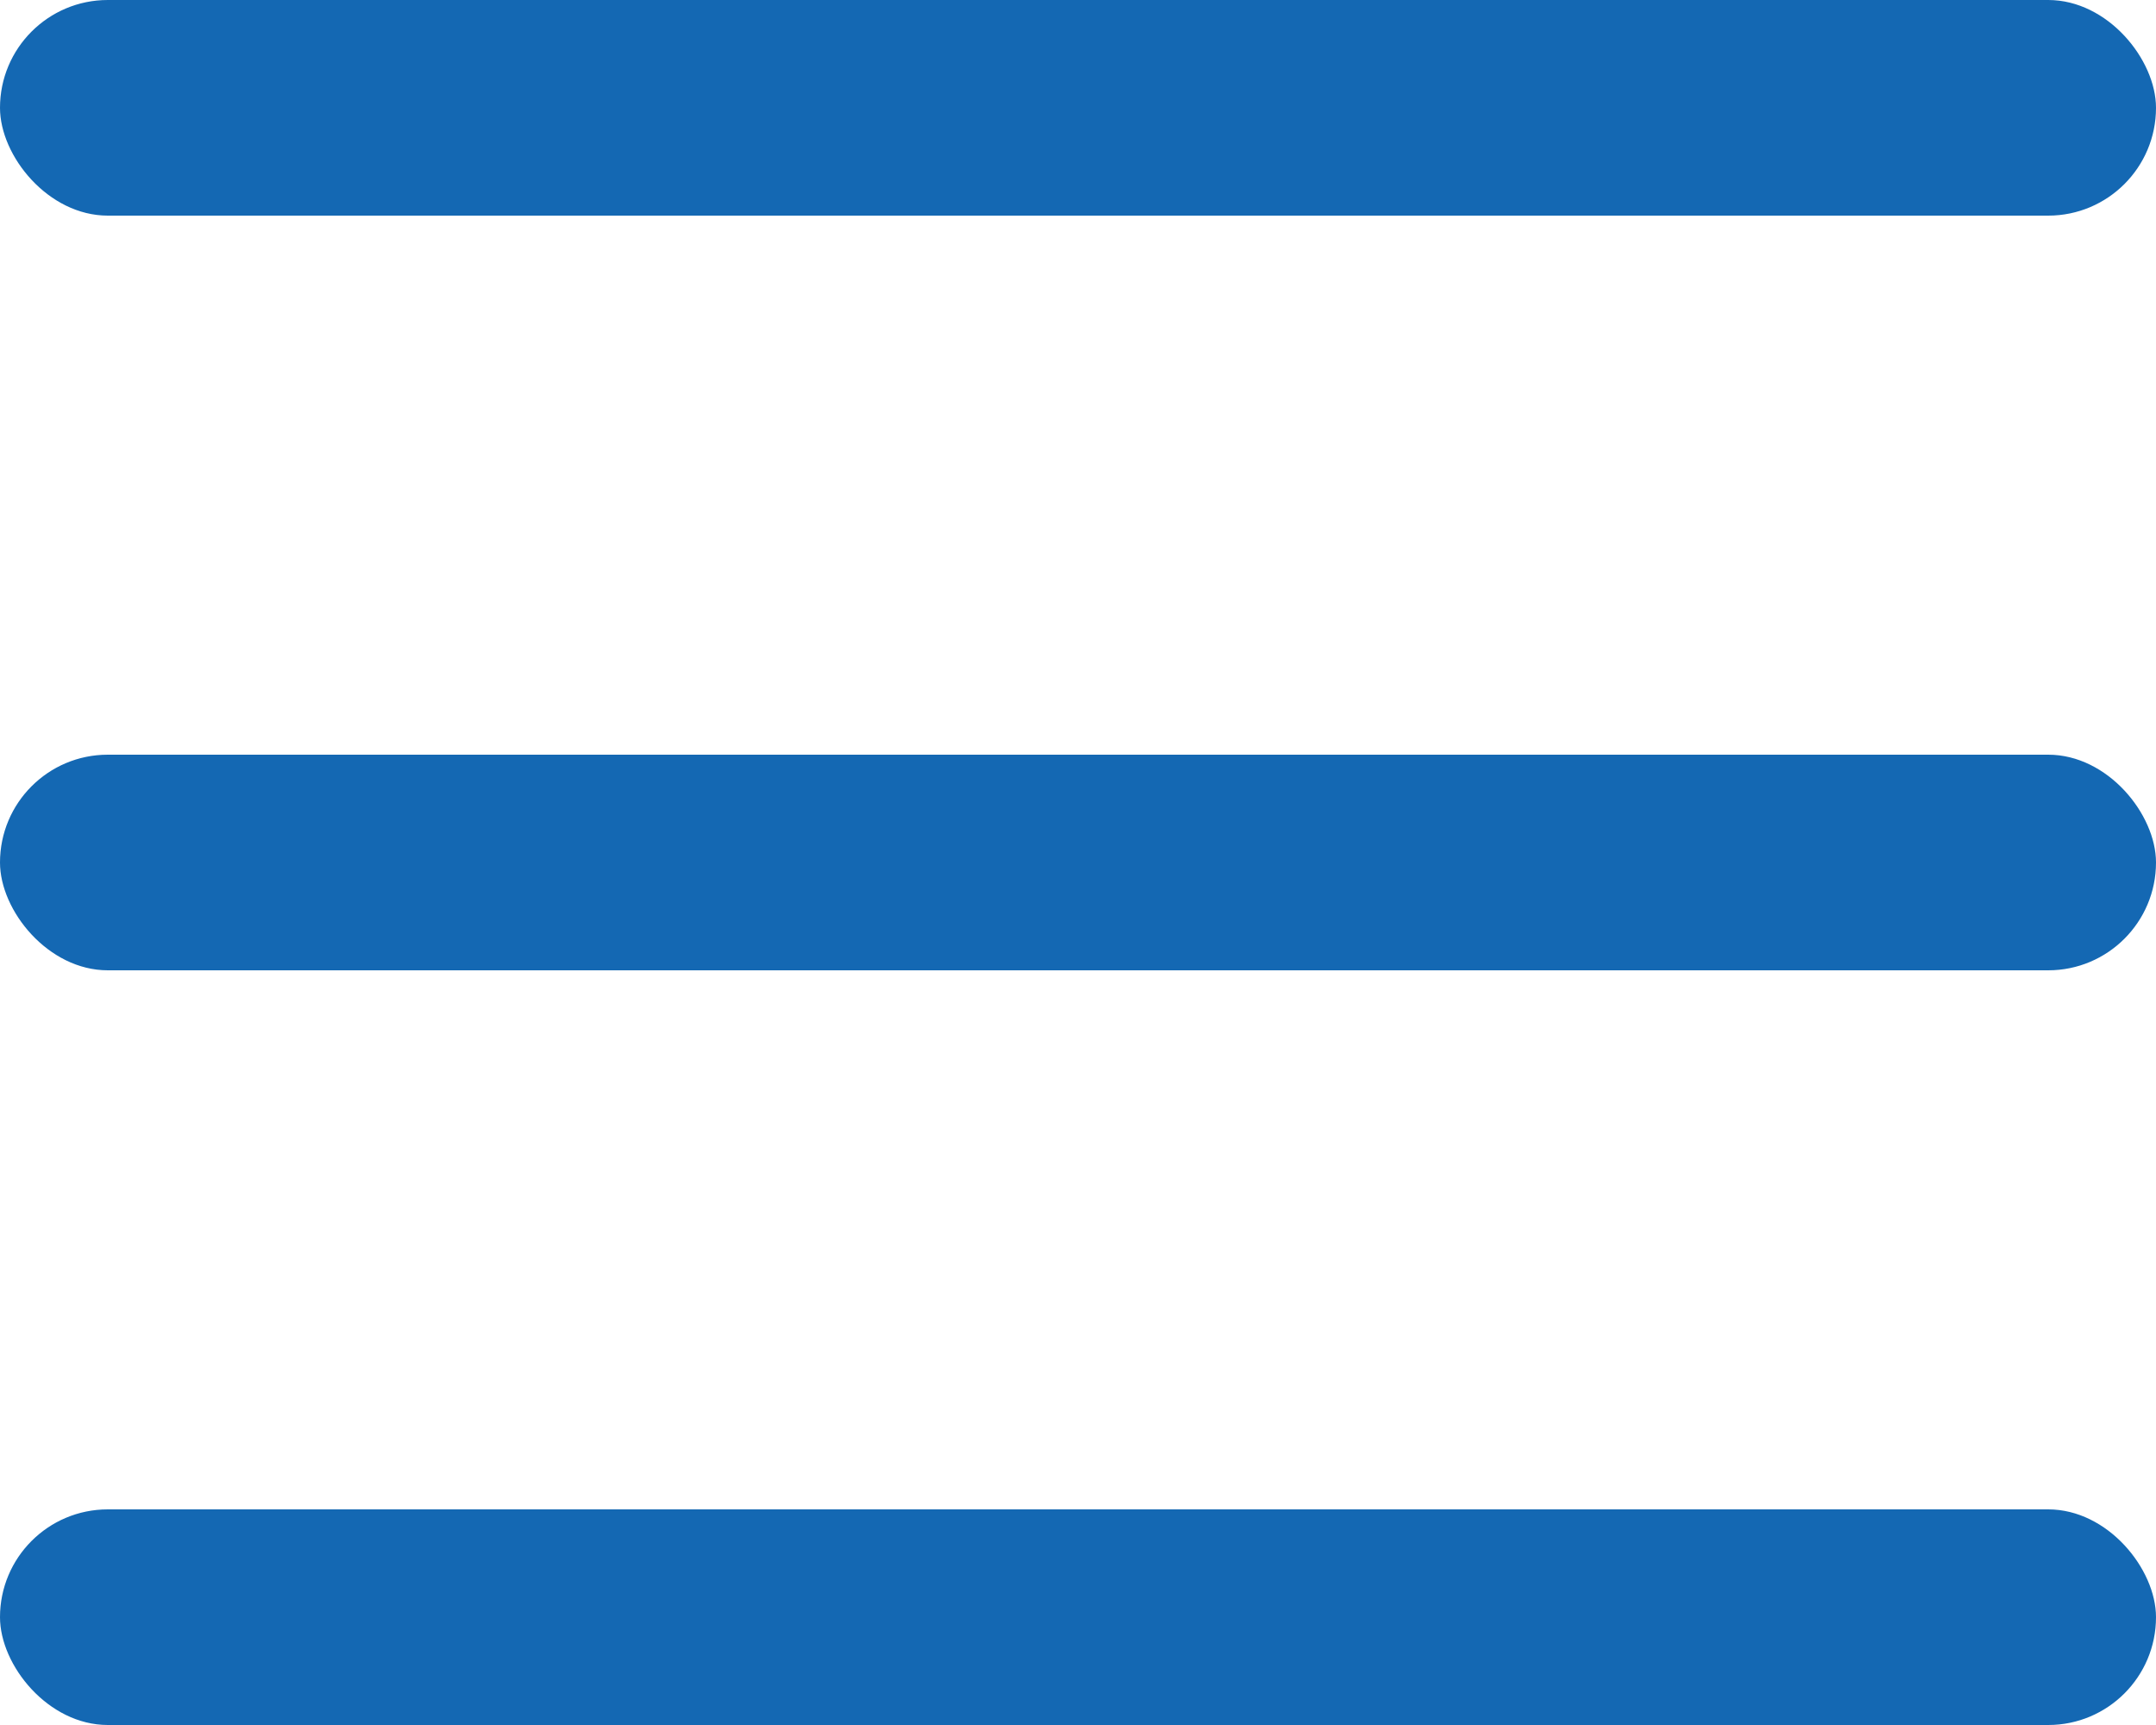
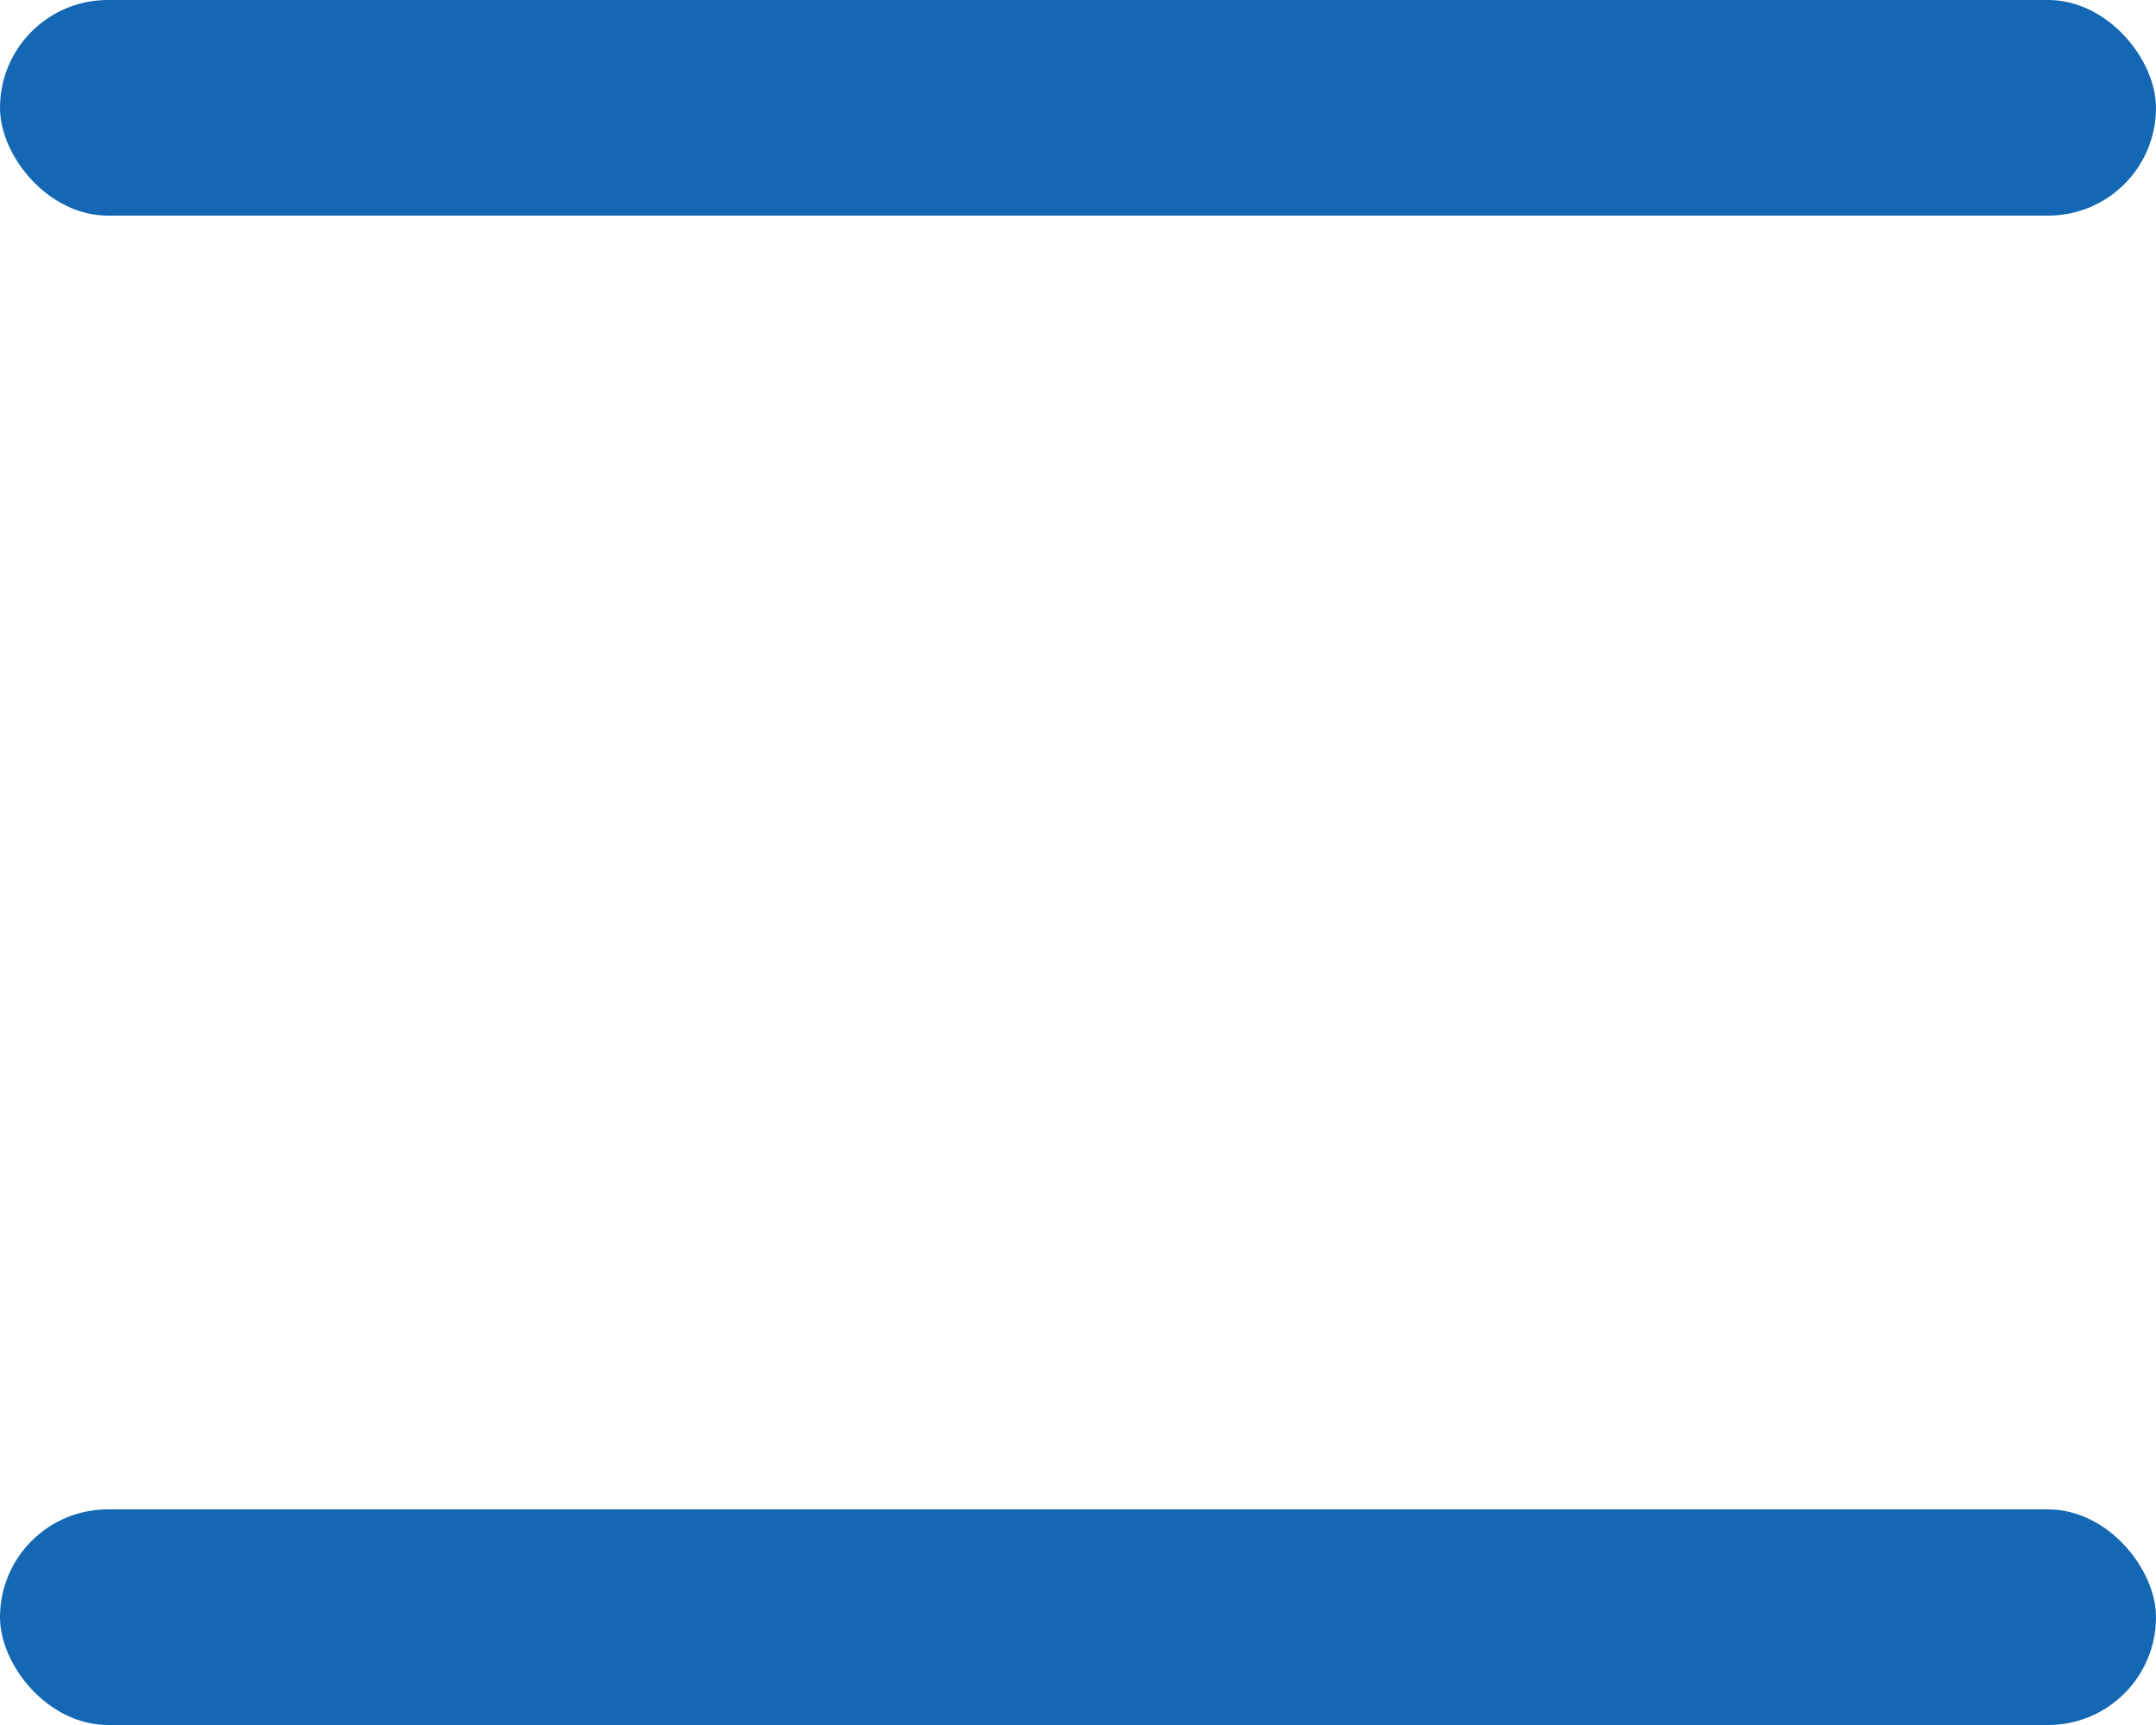
<svg xmlns="http://www.w3.org/2000/svg" width="20" height="16" viewBox="0 0 20 16" fill="none">
  <rect width="20" height="2" rx="1" fill="#1468B3" />
-   <rect y="7" width="20" height="2" rx="1" fill="#1468B3" />
  <rect y="14" width="20" height="2" rx="1" fill="#1468B3" />
</svg>